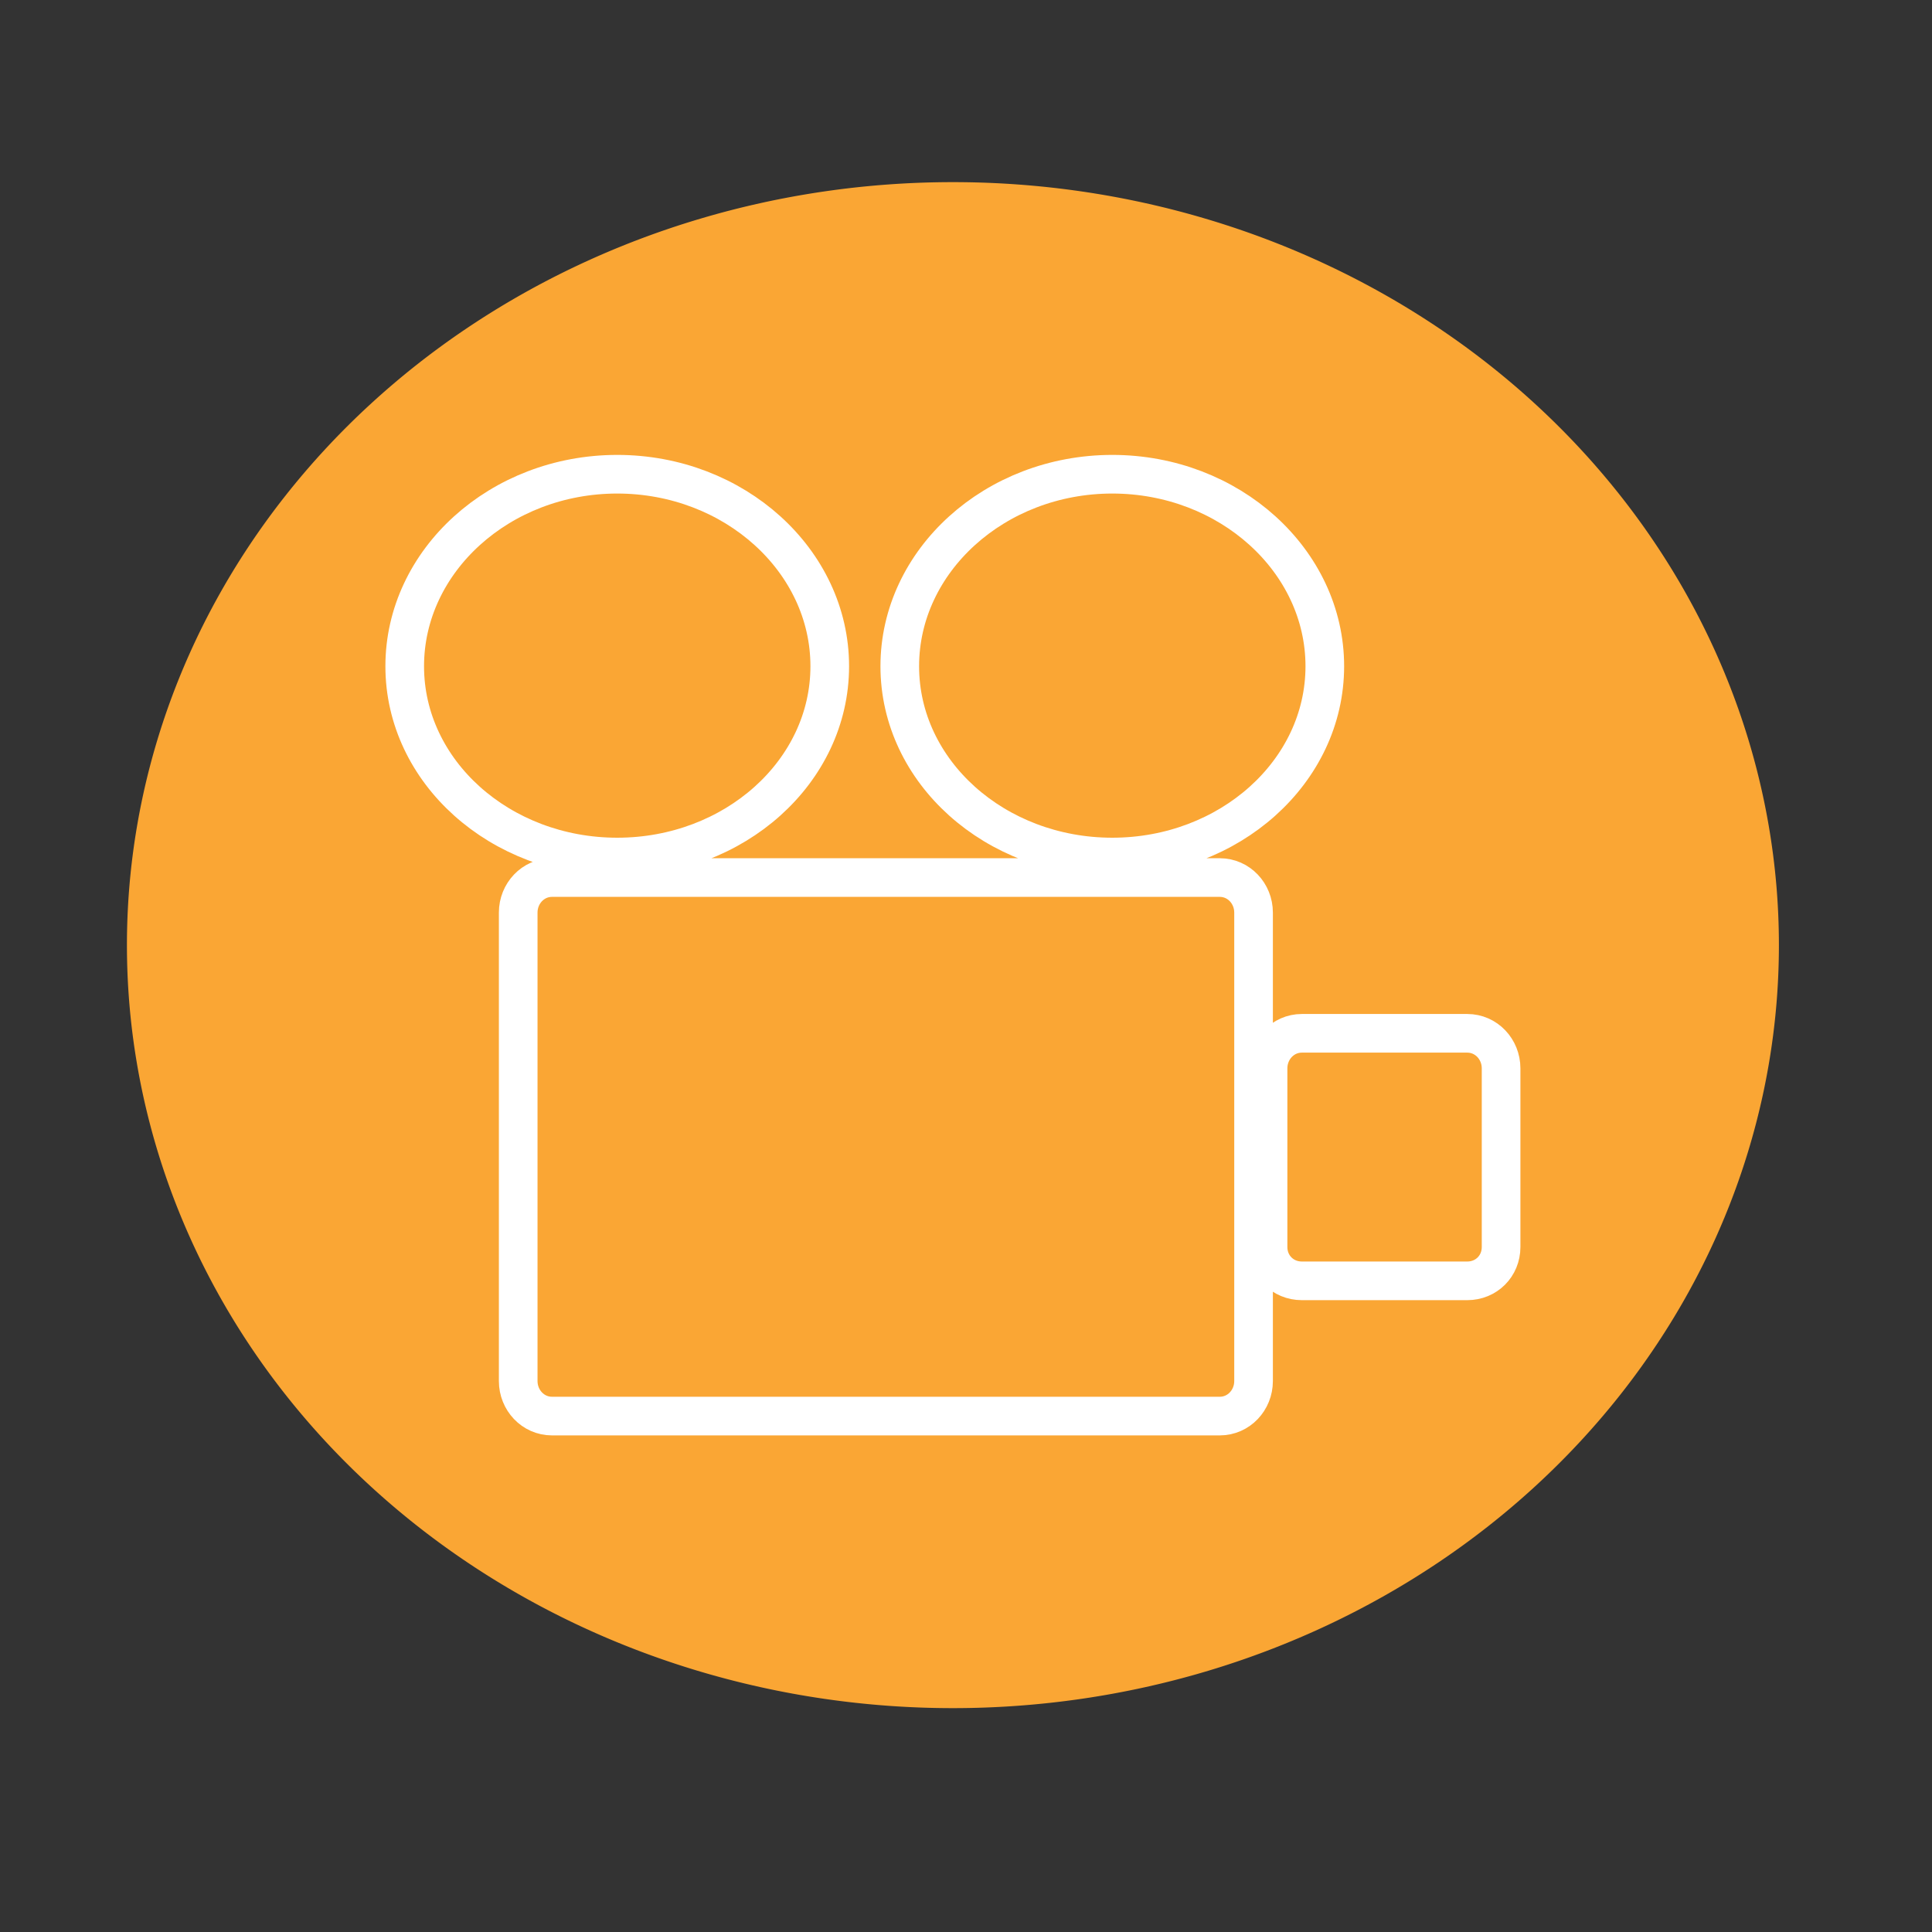
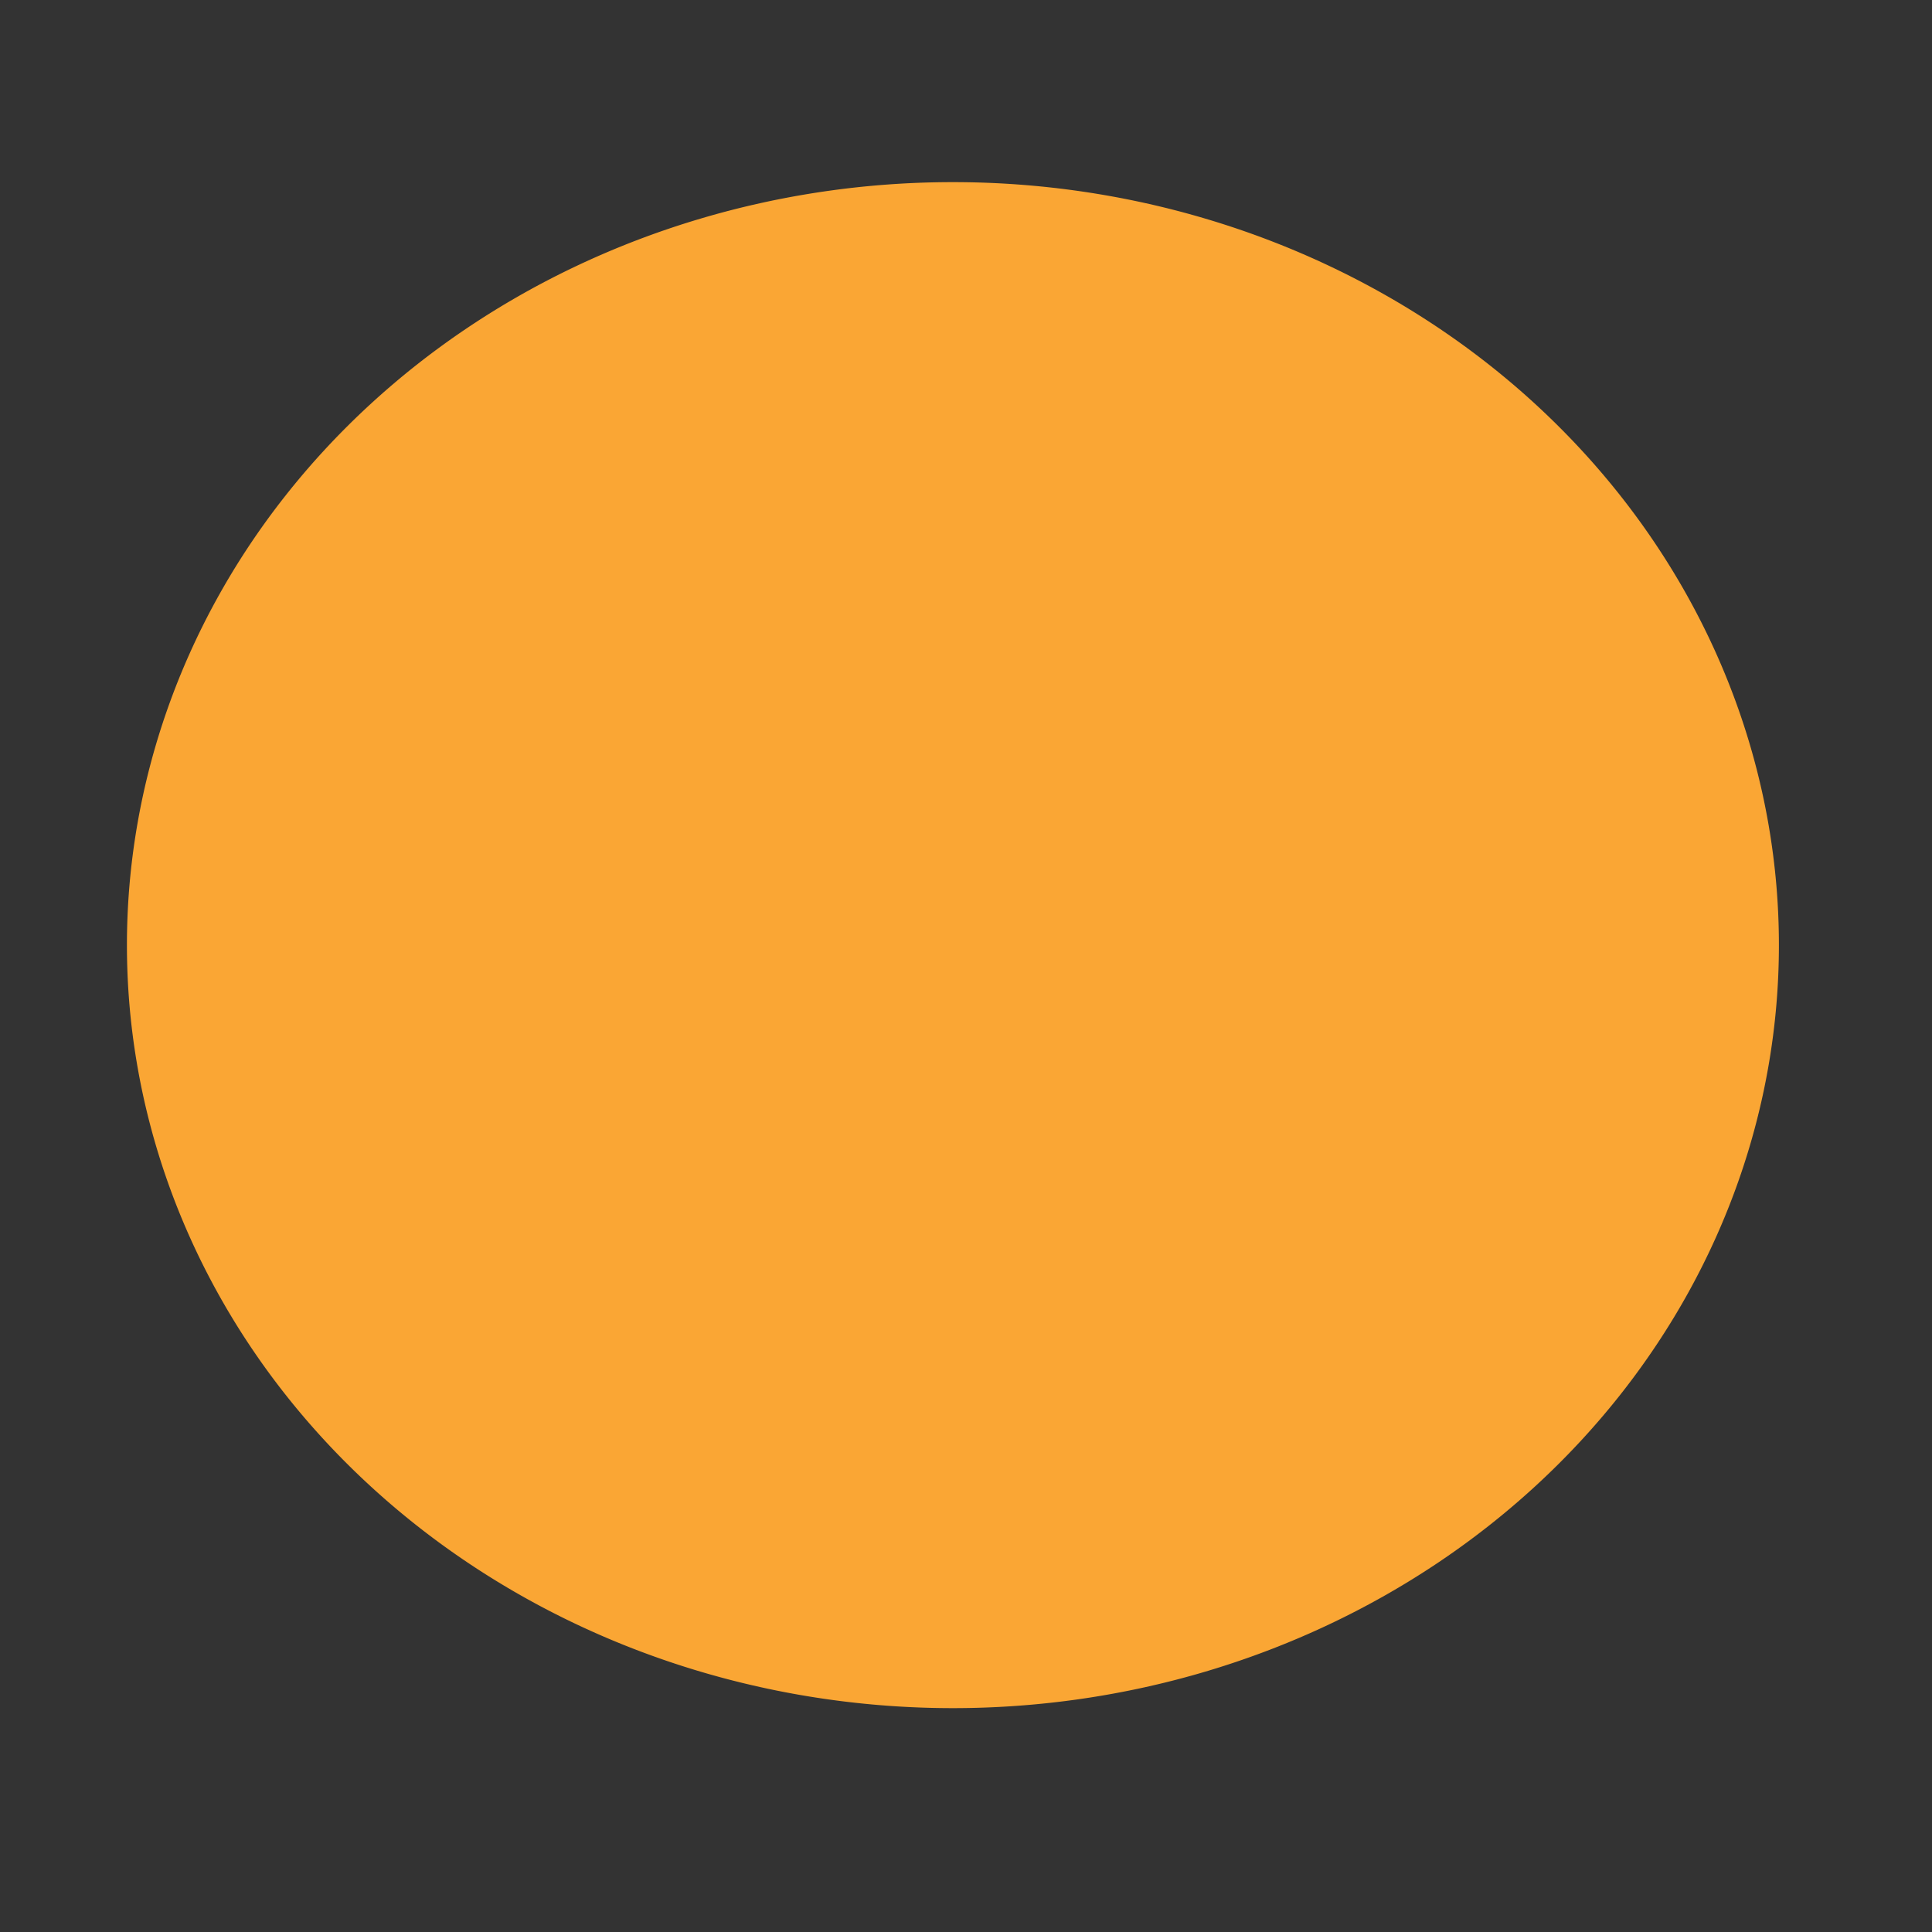
<svg xmlns="http://www.w3.org/2000/svg" id="svg2187" viewBox="0 0 50 50" version="1.0">
  <rect x="0" y="0" width="50" height="50" fill="#333333" stroke="none" />
  <style type="text/css">
    
      path {
        fill: #faa634;
      }

      #path3201 {
        stroke-opacity: 0.0; 
      }
    
  </style>
  <g id="layer1">
-     <path id="path3201" d="m128.52 250.93a21.376 19.746 0 1 1 -42.753 0 21.376 19.746 0 1 1 42.753 0z" transform="translate(-82.482 -226.47)" stroke="#FFF" stroke-width="2.25" fill="none" />
-     <path id="rect3223" d="m15.974 12.273c-3.033 0-5.5 2.239-5.5 4.969 0 2.73 2.467 4.938 5.5 4.938s5.5-2.208 5.5-4.938-2.467-4.969-5.5-4.969zm12.812 0c-3.033 0-5.5 2.239-5.5 4.969 0 2.73 2.467 4.938 5.5 4.938s5.5-2.208 5.5-4.938-2.467-4.969-5.5-4.969zm-14.5 10.438c-0.493 0-0.875 0.413-0.875 0.906v12.125c0 0.493 0.382 0.906 0.875 0.906h17.281c0.493 0 0.875-0.413 0.875-0.906v-12.125c0-0.493-0.382-0.906-0.875-0.906h-17.281zm19.406 4.031c-0.493 0-0.875 0.413-0.875 0.906v4.625c0 0.493 0.382 0.875 0.875 0.875h4.281c0.493 0 0.875-0.382 0.875-0.875v-4.625c0-0.493-0.382-0.906-0.875-0.906h-4.281z" stroke="#FFF" fill="#FFF" fill-opacity="0.5" />
+     <path id="path3201" d="m128.52 250.93a21.376 19.746 0 1 1 -42.753 0 21.376 19.746 0 1 1 42.753 0" transform="translate(-82.482 -226.47)" stroke="#FFF" stroke-width="2.25" fill="none" />
  </g>
</svg>